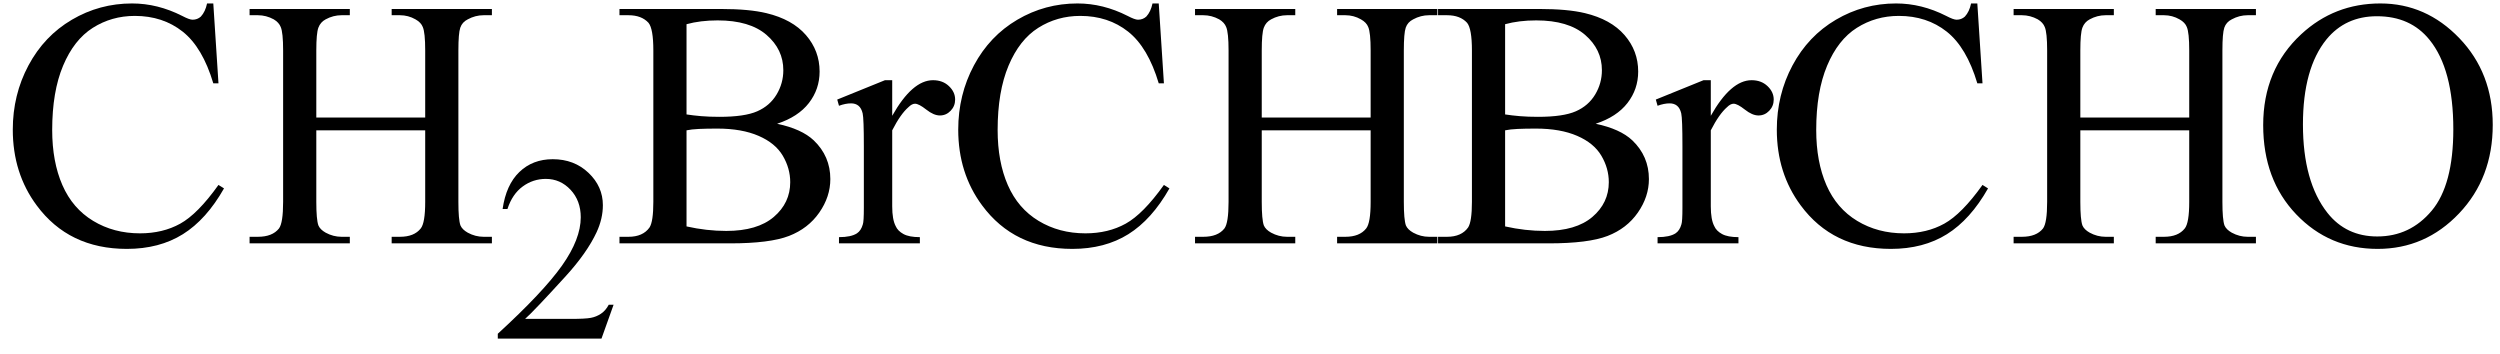
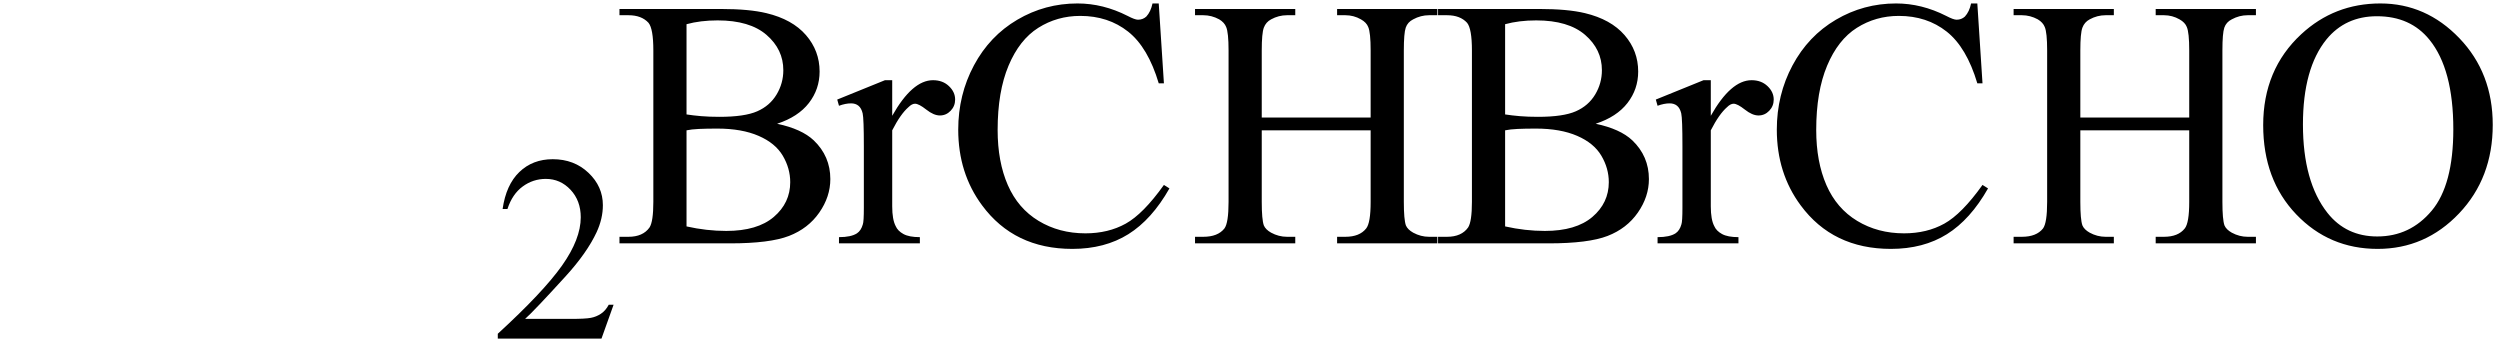
<svg xmlns="http://www.w3.org/2000/svg" stroke-dasharray="none" shape-rendering="auto" font-family="'Dialog'" width="113" text-rendering="auto" fill-opacity="1" contentScriptType="text/ecmascript" color-interpolation="auto" color-rendering="auto" preserveAspectRatio="xMidYMid meet" font-size="12" fill="black" stroke="black" image-rendering="auto" stroke-miterlimit="10" zoomAndPan="magnify" version="1.0" stroke-linecap="square" stroke-linejoin="miter" contentStyleType="text/css" font-style="normal" height="16" stroke-width="1" stroke-dashoffset="0" font-weight="normal" stroke-opacity="1">
  <defs id="genericDefs" />
  <g>
    <g text-rendering="optimizeLegibility" transform="translate(0,11)" color-rendering="optimizeQuality" color-interpolation="linearRGB" image-rendering="optimizeQuality">
-       <path d="M9.641 -10.844 L9.875 -7.234 L9.641 -7.234 Q9.156 -8.859 8.258 -9.57 Q7.359 -10.281 6.094 -10.281 Q5.047 -10.281 4.195 -9.742 Q3.344 -9.203 2.852 -8.031 Q2.359 -6.859 2.359 -5.125 Q2.359 -3.688 2.82 -2.633 Q3.281 -1.578 4.211 -1.016 Q5.141 -0.453 6.328 -0.453 Q7.359 -0.453 8.148 -0.891 Q8.938 -1.328 9.875 -2.641 L10.125 -2.484 Q9.328 -1.078 8.266 -0.414 Q7.203 0.25 5.734 0.25 Q3.109 0.25 1.656 -1.719 Q0.578 -3.172 0.578 -5.141 Q0.578 -6.719 1.289 -8.047 Q2 -9.375 3.25 -10.109 Q4.5 -10.844 5.969 -10.844 Q7.125 -10.844 8.234 -10.281 Q8.562 -10.109 8.703 -10.109 Q8.922 -10.109 9.078 -10.25 Q9.281 -10.469 9.359 -10.844 L9.641 -10.844 ZM14.297 -5.688 L19.219 -5.688 L19.219 -8.719 Q19.219 -9.531 19.109 -9.781 Q19.031 -9.984 18.781 -10.125 Q18.453 -10.312 18.078 -10.312 L17.703 -10.312 L17.703 -10.594 L22.234 -10.594 L22.234 -10.312 L21.859 -10.312 Q21.484 -10.312 21.141 -10.125 Q20.891 -10 20.805 -9.75 Q20.719 -9.5 20.719 -8.719 L20.719 -1.875 Q20.719 -1.078 20.812 -0.812 Q20.891 -0.625 21.141 -0.484 Q21.484 -0.297 21.859 -0.297 L22.234 -0.297 L22.234 0 L17.703 0 L17.703 -0.297 L18.078 -0.297 Q18.719 -0.297 19.016 -0.672 Q19.219 -0.922 19.219 -1.875 L19.219 -5.109 L14.297 -5.109 L14.297 -1.875 Q14.297 -1.078 14.391 -0.812 Q14.469 -0.625 14.719 -0.484 Q15.062 -0.297 15.438 -0.297 L15.812 -0.297 L15.812 0 L11.281 0 L11.281 -0.297 L11.656 -0.297 Q12.312 -0.297 12.609 -0.672 Q12.797 -0.922 12.797 -1.875 L12.797 -8.719 Q12.797 -9.531 12.688 -9.781 Q12.609 -9.984 12.375 -10.125 Q12.031 -10.312 11.656 -10.312 L11.281 -10.312 L11.281 -10.594 L15.812 -10.594 L15.812 -10.312 L15.438 -10.312 Q15.062 -10.312 14.719 -10.125 Q14.484 -10 14.391 -9.75 Q14.297 -9.5 14.297 -8.719 L14.297 -5.688 Z" stroke="none" />
-     </g>
+       </g>
    <g text-rendering="optimizeLegibility" transform="translate(22.234,15.305)" color-rendering="optimizeQuality" color-interpolation="linearRGB" image-rendering="optimizeQuality">
      <path d="M5.5 -1.531 L4.953 0 L0.266 0 L0.266 -0.219 Q2.328 -2.109 3.172 -3.305 Q4.016 -4.5 4.016 -5.484 Q4.016 -6.234 3.555 -6.727 Q3.094 -7.219 2.438 -7.219 Q1.859 -7.219 1.391 -6.875 Q0.922 -6.531 0.703 -5.859 L0.484 -5.859 Q0.641 -6.953 1.242 -7.531 Q1.844 -8.109 2.75 -8.109 Q3.719 -8.109 4.367 -7.492 Q5.016 -6.875 5.016 -6.031 Q5.016 -5.422 4.734 -4.812 Q4.297 -3.875 3.328 -2.812 Q1.875 -1.219 1.5 -0.891 L3.578 -0.891 Q4.219 -0.891 4.469 -0.938 Q4.719 -0.984 4.93 -1.125 Q5.141 -1.266 5.281 -1.531 L5.5 -1.531 Z" stroke="none" />
    </g>
    <g text-rendering="optimizeLegibility" transform="translate(27.734,11)" color-rendering="optimizeQuality" color-interpolation="linearRGB" image-rendering="optimizeQuality">
      <path d="M7.391 -5.406 Q8.5 -5.172 9.047 -4.656 Q9.797 -3.938 9.797 -2.906 Q9.797 -2.109 9.297 -1.391 Q8.797 -0.672 7.93 -0.336 Q7.062 0 5.266 0 L0.266 0 L0.266 -0.297 L0.672 -0.297 Q1.328 -0.297 1.625 -0.719 Q1.797 -0.984 1.797 -1.875 L1.797 -8.719 Q1.797 -9.703 1.578 -9.969 Q1.266 -10.312 0.672 -10.312 L0.266 -10.312 L0.266 -10.594 L4.844 -10.594 Q6.125 -10.594 6.906 -10.406 Q8.078 -10.125 8.695 -9.414 Q9.312 -8.703 9.312 -7.766 Q9.312 -6.969 8.828 -6.344 Q8.344 -5.719 7.391 -5.406 ZM3.297 -5.828 Q3.594 -5.781 3.961 -5.75 Q4.328 -5.719 4.781 -5.719 Q5.922 -5.719 6.492 -5.969 Q7.062 -6.219 7.367 -6.727 Q7.672 -7.234 7.672 -7.828 Q7.672 -8.766 6.914 -9.422 Q6.156 -10.078 4.703 -10.078 Q3.922 -10.078 3.297 -9.906 L3.297 -5.828 ZM3.297 -0.766 Q4.203 -0.562 5.094 -0.562 Q6.5 -0.562 7.242 -1.195 Q7.984 -1.828 7.984 -2.766 Q7.984 -3.391 7.648 -3.961 Q7.312 -4.531 6.555 -4.859 Q5.797 -5.188 4.688 -5.188 Q4.203 -5.188 3.859 -5.172 Q3.516 -5.156 3.297 -5.109 L3.297 -0.766 ZM12.594 -7.375 L12.594 -5.766 Q13.5 -7.375 14.438 -7.375 Q14.875 -7.375 15.156 -7.109 Q15.438 -6.844 15.438 -6.5 Q15.438 -6.203 15.234 -5.992 Q15.031 -5.781 14.75 -5.781 Q14.469 -5.781 14.133 -6.047 Q13.797 -6.312 13.625 -6.312 Q13.484 -6.312 13.328 -6.156 Q12.969 -5.844 12.594 -5.109 L12.594 -1.672 Q12.594 -1.078 12.75 -0.781 Q12.844 -0.562 13.102 -0.422 Q13.359 -0.281 13.844 -0.281 L13.844 0 L10.188 0 L10.188 -0.281 Q10.734 -0.281 11 -0.453 Q11.188 -0.578 11.266 -0.859 Q11.312 -0.984 11.312 -1.609 L11.312 -4.391 Q11.312 -5.641 11.258 -5.875 Q11.203 -6.109 11.07 -6.219 Q10.938 -6.328 10.734 -6.328 Q10.484 -6.328 10.188 -6.219 L10.109 -6.5 L12.266 -7.375 L12.594 -7.375 ZM24.641 -10.844 L24.875 -7.234 L24.641 -7.234 Q24.156 -8.859 23.258 -9.57 Q22.359 -10.281 21.094 -10.281 Q20.047 -10.281 19.195 -9.742 Q18.344 -9.203 17.852 -8.031 Q17.359 -6.859 17.359 -5.125 Q17.359 -3.688 17.82 -2.633 Q18.281 -1.578 19.211 -1.016 Q20.141 -0.453 21.328 -0.453 Q22.359 -0.453 23.148 -0.891 Q23.938 -1.328 24.875 -2.641 L25.125 -2.484 Q24.328 -1.078 23.266 -0.414 Q22.203 0.25 20.734 0.25 Q18.109 0.25 16.656 -1.719 Q15.578 -3.172 15.578 -5.141 Q15.578 -6.719 16.289 -8.047 Q17 -9.375 18.25 -10.109 Q19.5 -10.844 20.969 -10.844 Q22.125 -10.844 23.234 -10.281 Q23.562 -10.109 23.703 -10.109 Q23.922 -10.109 24.078 -10.25 Q24.281 -10.469 24.359 -10.844 L24.641 -10.844 ZM29.297 -5.688 L34.219 -5.688 L34.219 -8.719 Q34.219 -9.531 34.109 -9.781 Q34.031 -9.984 33.781 -10.125 Q33.453 -10.312 33.078 -10.312 L32.703 -10.312 L32.703 -10.594 L37.234 -10.594 L37.234 -10.312 L36.859 -10.312 Q36.484 -10.312 36.141 -10.125 Q35.891 -10 35.805 -9.75 Q35.719 -9.5 35.719 -8.719 L35.719 -1.875 Q35.719 -1.078 35.812 -0.812 Q35.891 -0.625 36.141 -0.484 Q36.484 -0.297 36.859 -0.297 L37.234 -0.297 L37.234 0 L32.703 0 L32.703 -0.297 L33.078 -0.297 Q33.719 -0.297 34.016 -0.672 Q34.219 -0.922 34.219 -1.875 L34.219 -5.109 L29.297 -5.109 L29.297 -1.875 Q29.297 -1.078 29.391 -0.812 Q29.469 -0.625 29.719 -0.484 Q30.062 -0.297 30.438 -0.297 L30.812 -0.297 L30.812 0 L26.281 0 L26.281 -0.297 L26.656 -0.297 Q27.312 -0.297 27.609 -0.672 Q27.797 -0.922 27.797 -1.875 L27.797 -8.719 Q27.797 -9.531 27.688 -9.781 Q27.609 -9.984 27.375 -10.125 Q27.031 -10.312 26.656 -10.312 L26.281 -10.312 L26.281 -10.594 L30.812 -10.594 L30.812 -10.312 L30.438 -10.312 Q30.062 -10.312 29.719 -10.125 Q29.484 -10 29.391 -9.75 Q29.297 -9.5 29.297 -8.719 L29.297 -5.688 ZM44.391 -5.406 Q45.5 -5.172 46.047 -4.656 Q46.797 -3.938 46.797 -2.906 Q46.797 -2.109 46.297 -1.391 Q45.797 -0.672 44.93 -0.336 Q44.062 0 42.266 0 L37.266 0 L37.266 -0.297 L37.672 -0.297 Q38.328 -0.297 38.625 -0.719 Q38.797 -0.984 38.797 -1.875 L38.797 -8.719 Q38.797 -9.703 38.578 -9.969 Q38.266 -10.312 37.672 -10.312 L37.266 -10.312 L37.266 -10.594 L41.844 -10.594 Q43.125 -10.594 43.906 -10.406 Q45.078 -10.125 45.695 -9.414 Q46.312 -8.703 46.312 -7.766 Q46.312 -6.969 45.828 -6.344 Q45.344 -5.719 44.391 -5.406 ZM40.297 -5.828 Q40.594 -5.781 40.961 -5.75 Q41.328 -5.719 41.781 -5.719 Q42.922 -5.719 43.492 -5.969 Q44.062 -6.219 44.367 -6.727 Q44.672 -7.234 44.672 -7.828 Q44.672 -8.766 43.914 -9.422 Q43.156 -10.078 41.703 -10.078 Q40.922 -10.078 40.297 -9.906 L40.297 -5.828 ZM40.297 -0.766 Q41.203 -0.562 42.094 -0.562 Q43.5 -0.562 44.242 -1.195 Q44.984 -1.828 44.984 -2.766 Q44.984 -3.391 44.648 -3.961 Q44.312 -4.531 43.555 -4.859 Q42.797 -5.188 41.688 -5.188 Q41.203 -5.188 40.859 -5.172 Q40.516 -5.156 40.297 -5.109 L40.297 -0.766 ZM49.594 -7.375 L49.594 -5.766 Q50.5 -7.375 51.438 -7.375 Q51.875 -7.375 52.156 -7.109 Q52.438 -6.844 52.438 -6.5 Q52.438 -6.203 52.234 -5.992 Q52.031 -5.781 51.75 -5.781 Q51.469 -5.781 51.133 -6.047 Q50.797 -6.312 50.625 -6.312 Q50.484 -6.312 50.328 -6.156 Q49.969 -5.844 49.594 -5.109 L49.594 -1.672 Q49.594 -1.078 49.75 -0.781 Q49.844 -0.562 50.102 -0.422 Q50.359 -0.281 50.844 -0.281 L50.844 0 L47.188 0 L47.188 -0.281 Q47.734 -0.281 48 -0.453 Q48.188 -0.578 48.266 -0.859 Q48.312 -0.984 48.312 -1.609 L48.312 -4.391 Q48.312 -5.641 48.258 -5.875 Q48.203 -6.109 48.07 -6.219 Q47.938 -6.328 47.734 -6.328 Q47.484 -6.328 47.188 -6.219 L47.109 -6.5 L49.266 -7.375 L49.594 -7.375 ZM61.641 -10.844 L61.875 -7.234 L61.641 -7.234 Q61.156 -8.859 60.258 -9.57 Q59.359 -10.281 58.094 -10.281 Q57.047 -10.281 56.195 -9.742 Q55.344 -9.203 54.852 -8.031 Q54.359 -6.859 54.359 -5.125 Q54.359 -3.688 54.82 -2.633 Q55.281 -1.578 56.211 -1.016 Q57.141 -0.453 58.328 -0.453 Q59.359 -0.453 60.148 -0.891 Q60.938 -1.328 61.875 -2.641 L62.125 -2.484 Q61.328 -1.078 60.266 -0.414 Q59.203 0.25 57.734 0.25 Q55.109 0.25 53.656 -1.719 Q52.578 -3.172 52.578 -5.141 Q52.578 -6.719 53.289 -8.047 Q54 -9.375 55.25 -10.109 Q56.5 -10.844 57.969 -10.844 Q59.125 -10.844 60.234 -10.281 Q60.562 -10.109 60.703 -10.109 Q60.922 -10.109 61.078 -10.25 Q61.281 -10.469 61.359 -10.844 L61.641 -10.844 ZM66.297 -5.688 L71.219 -5.688 L71.219 -8.719 Q71.219 -9.531 71.109 -9.781 Q71.031 -9.984 70.781 -10.125 Q70.453 -10.312 70.078 -10.312 L69.703 -10.312 L69.703 -10.594 L74.234 -10.594 L74.234 -10.312 L73.859 -10.312 Q73.484 -10.312 73.141 -10.125 Q72.891 -10 72.805 -9.75 Q72.719 -9.5 72.719 -8.719 L72.719 -1.875 Q72.719 -1.078 72.812 -0.812 Q72.891 -0.625 73.141 -0.484 Q73.484 -0.297 73.859 -0.297 L74.234 -0.297 L74.234 0 L69.703 0 L69.703 -0.297 L70.078 -0.297 Q70.719 -0.297 71.016 -0.672 Q71.219 -0.922 71.219 -1.875 L71.219 -5.109 L66.297 -5.109 L66.297 -1.875 Q66.297 -1.078 66.391 -0.812 Q66.469 -0.625 66.719 -0.484 Q67.062 -0.297 67.438 -0.297 L67.812 -0.297 L67.812 0 L63.281 0 L63.281 -0.297 L63.656 -0.297 Q64.312 -0.297 64.609 -0.672 Q64.797 -0.922 64.797 -1.875 L64.797 -8.719 Q64.797 -9.531 64.688 -9.781 Q64.609 -9.984 64.375 -10.125 Q64.031 -10.312 63.656 -10.312 L63.281 -10.312 L63.281 -10.594 L67.812 -10.594 L67.812 -10.312 L67.438 -10.312 Q67.062 -10.312 66.719 -10.125 Q66.484 -10 66.391 -9.75 Q66.297 -9.5 66.297 -8.719 L66.297 -5.688 ZM79.859 -10.844 Q81.922 -10.844 83.43 -9.273 Q84.938 -7.703 84.938 -5.359 Q84.938 -2.953 83.414 -1.352 Q81.891 0.25 79.734 0.25 Q77.547 0.25 76.055 -1.312 Q74.562 -2.875 74.562 -5.344 Q74.562 -7.859 76.281 -9.453 Q77.781 -10.844 79.859 -10.844 ZM79.703 -10.266 Q78.281 -10.266 77.422 -9.219 Q76.359 -7.906 76.359 -5.375 Q76.359 -2.781 77.469 -1.375 Q78.312 -0.312 79.719 -0.312 Q81.203 -0.312 82.18 -1.477 Q83.156 -2.641 83.156 -5.156 Q83.156 -7.875 82.078 -9.203 Q81.219 -10.266 79.703 -10.266 Z" stroke="none" />
    </g>
  </g>
</svg>